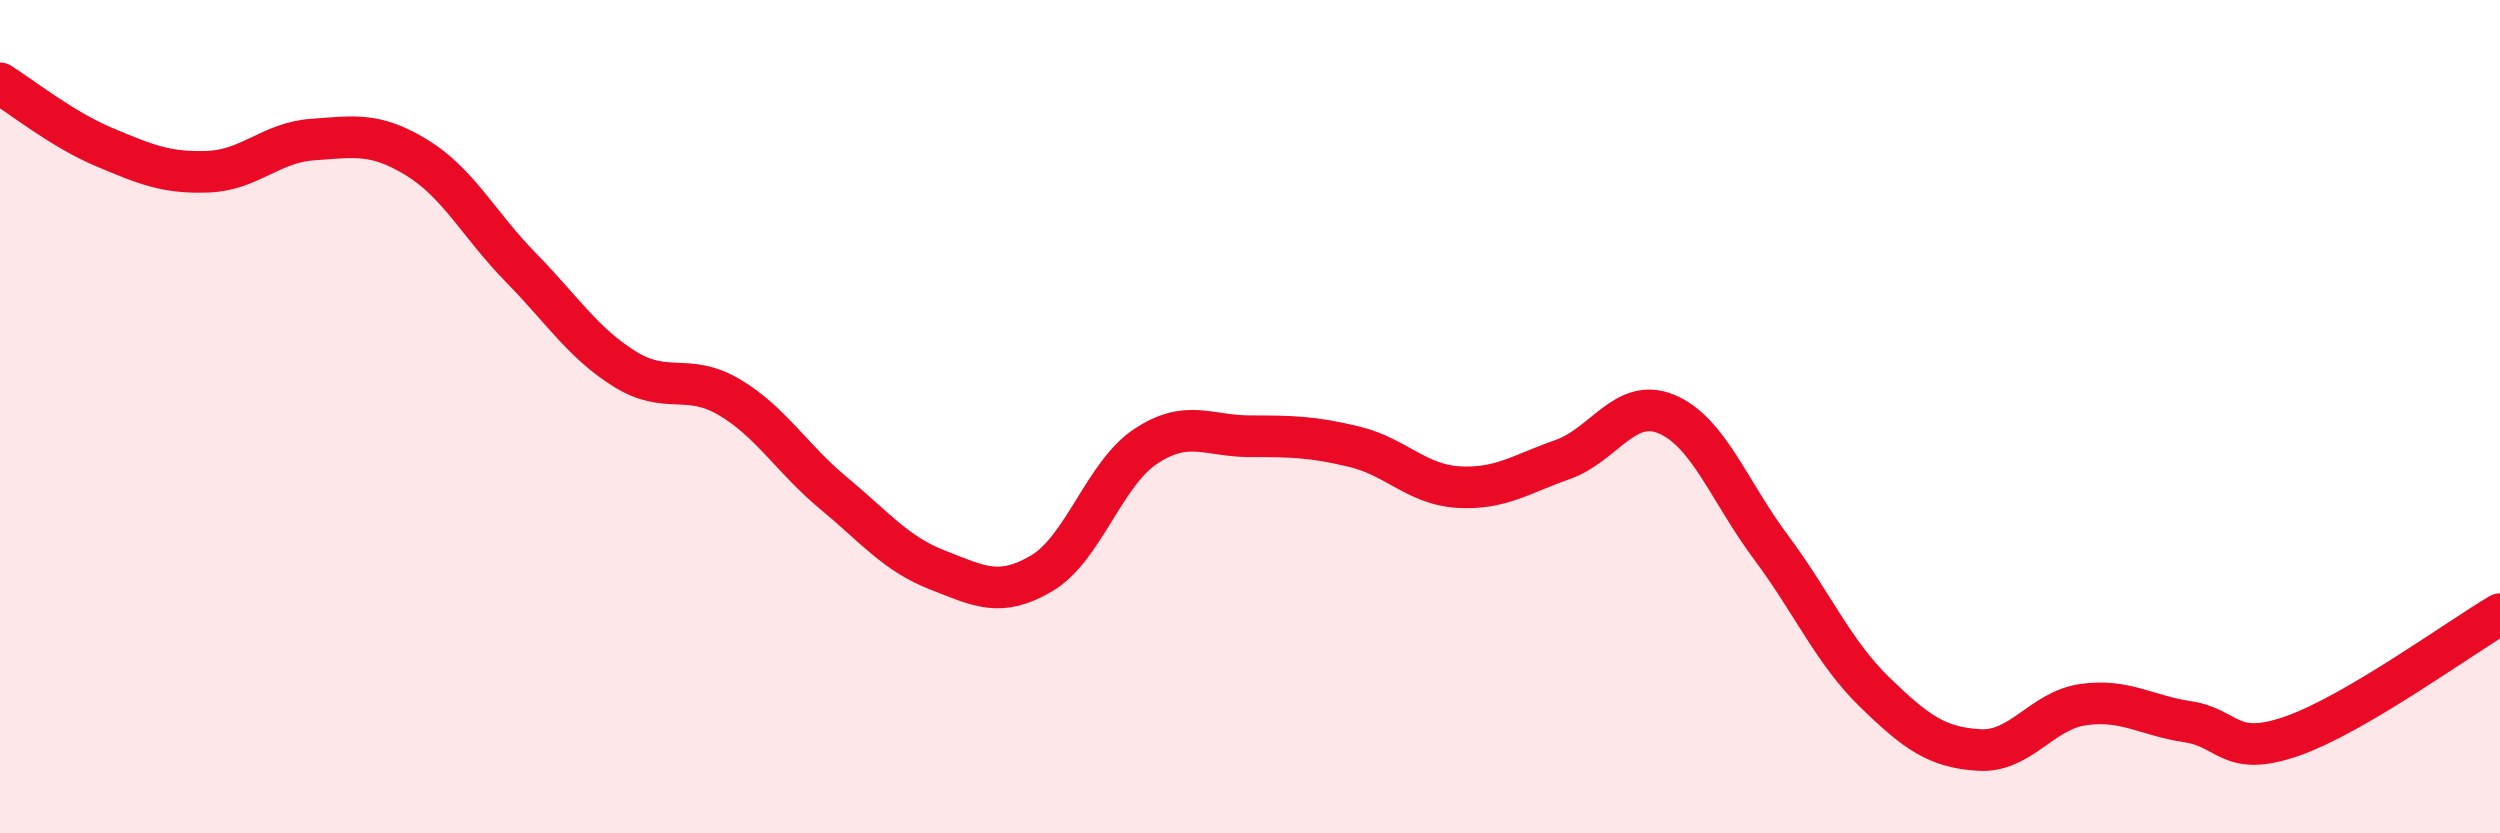
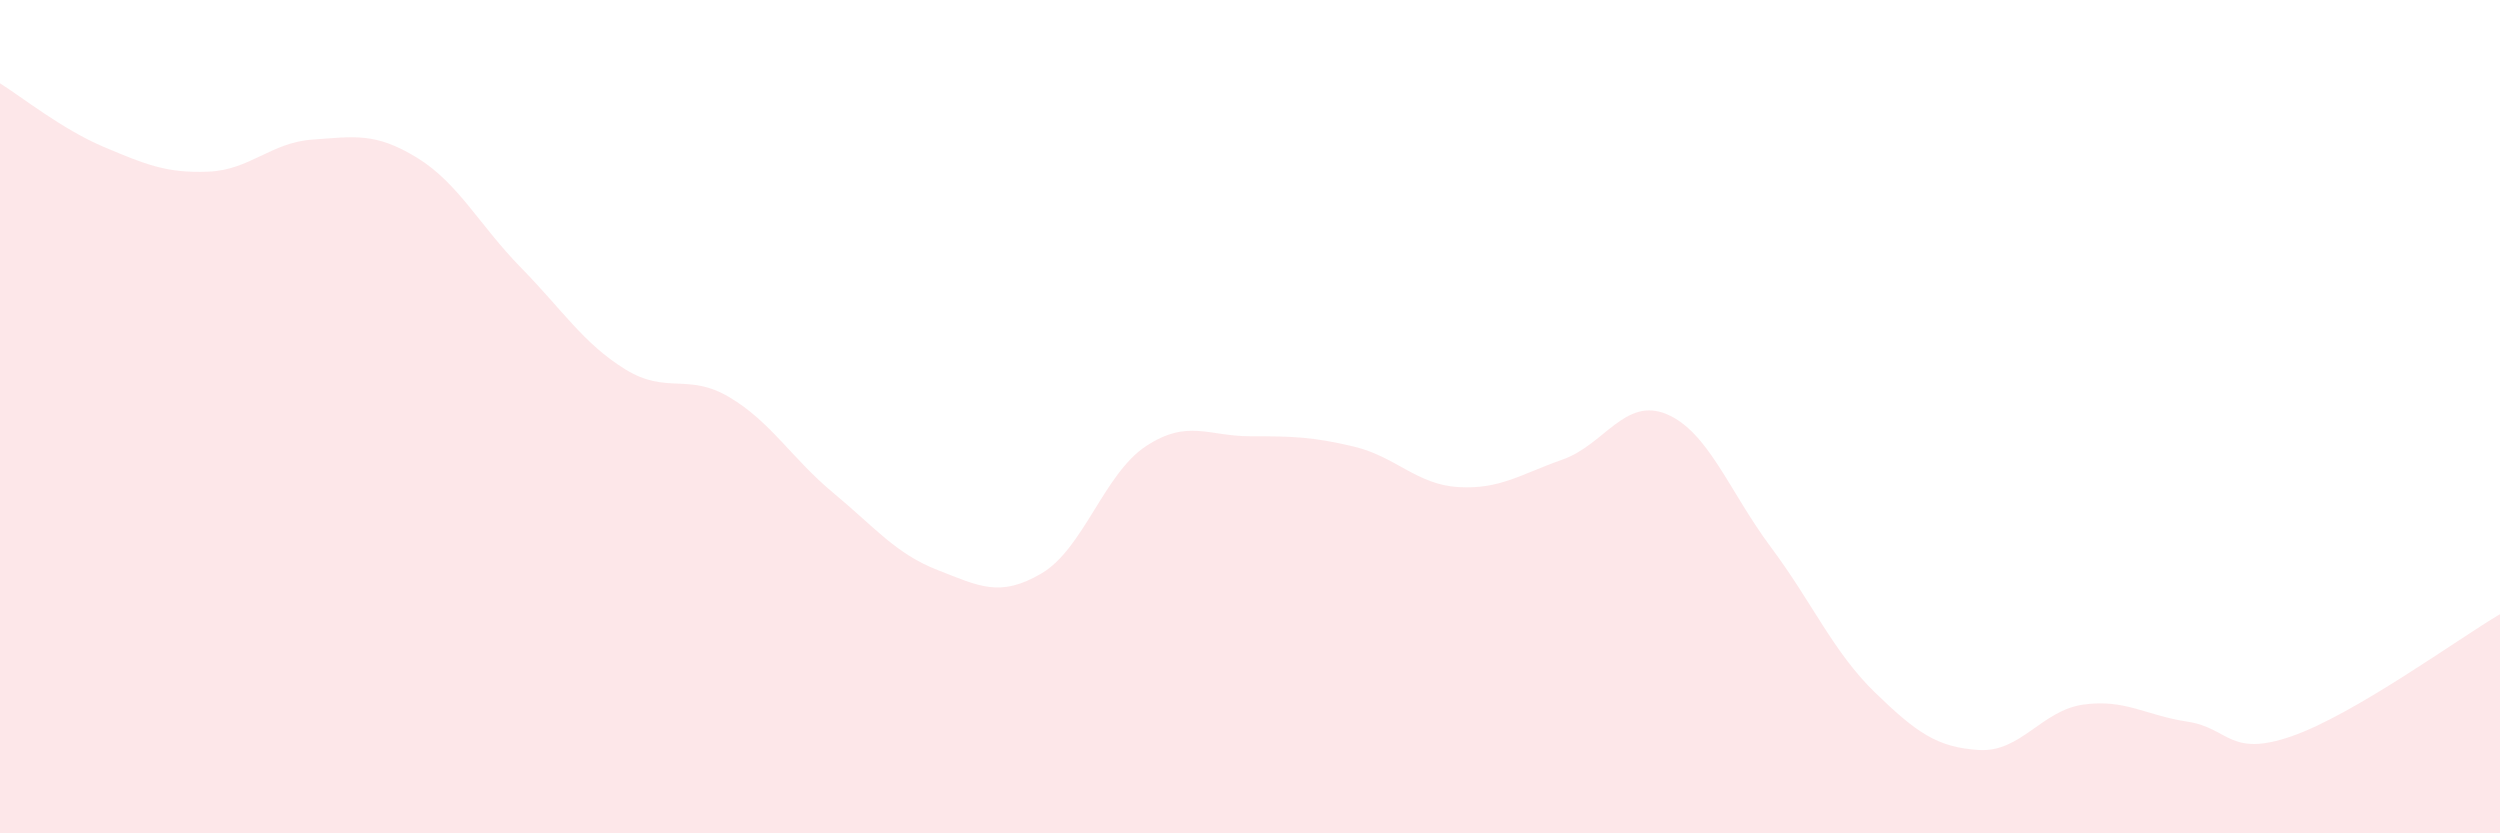
<svg xmlns="http://www.w3.org/2000/svg" width="60" height="20" viewBox="0 0 60 20">
  <path d="M 0,2 C 0.5,2.31 1.5,3.11 2.5,3.53 C 3.5,3.95 4,4.16 5,4.12 C 6,4.08 6.5,3.42 7.5,3.35 C 8.5,3.28 9,3.17 10,3.78 C 11,4.39 11.5,5.4 12.5,6.42 C 13.5,7.44 14,8.24 15,8.86 C 16,9.48 16.5,8.94 17.5,9.53 C 18.5,10.12 19,11 20,11.83 C 21,12.66 21.5,13.29 22.5,13.68 C 23.5,14.07 24,14.35 25,13.76 C 26,13.17 26.5,11.37 27.5,10.71 C 28.5,10.05 29,10.47 30,10.47 C 31,10.47 31.5,10.48 32.5,10.72 C 33.5,10.96 34,11.63 35,11.69 C 36,11.75 36.5,11.38 37.5,11.03 C 38.5,10.68 39,9.52 40,9.94 C 41,10.36 41.5,11.79 42.5,13.13 C 43.5,14.47 44,15.65 45,16.62 C 46,17.59 46.5,17.94 47.5,18 C 48.5,18.06 49,17.05 50,16.91 C 51,16.77 51.5,17.17 52.5,17.32 C 53.5,17.47 53.5,18.19 55,17.67 C 56.5,17.15 59,15.33 60,14.74L60 20L0 20Z" fill="#EB0A25" opacity="0.1" stroke-linecap="round" stroke-linejoin="round" />
-   <path d="M 0,2 C 0.5,2.31 1.5,3.11 2.5,3.53 C 3.5,3.95 4,4.16 5,4.12 C 6,4.08 6.5,3.42 7.5,3.35 C 8.5,3.28 9,3.17 10,3.78 C 11,4.39 11.5,5.4 12.5,6.42 C 13.5,7.44 14,8.24 15,8.86 C 16,9.48 16.5,8.94 17.5,9.53 C 18.5,10.12 19,11 20,11.83 C 21,12.66 21.5,13.29 22.5,13.68 C 23.5,14.07 24,14.35 25,13.76 C 26,13.17 26.5,11.37 27.5,10.71 C 28.5,10.05 29,10.47 30,10.47 C 31,10.47 31.5,10.48 32.5,10.72 C 33.5,10.96 34,11.63 35,11.69 C 36,11.75 36.5,11.38 37.5,11.03 C 38.5,10.68 39,9.52 40,9.94 C 41,10.36 41.5,11.79 42.5,13.13 C 43.5,14.47 44,15.65 45,16.62 C 46,17.59 46.5,17.94 47.5,18 C 48.5,18.06 49,17.05 50,16.91 C 51,16.77 51.5,17.17 52.5,17.32 C 53.5,17.47 53.5,18.19 55,17.67 C 56.5,17.15 59,15.33 60,14.74" stroke="#EB0A25" stroke-width="1" fill="none" stroke-linecap="round" stroke-linejoin="round" />
</svg>